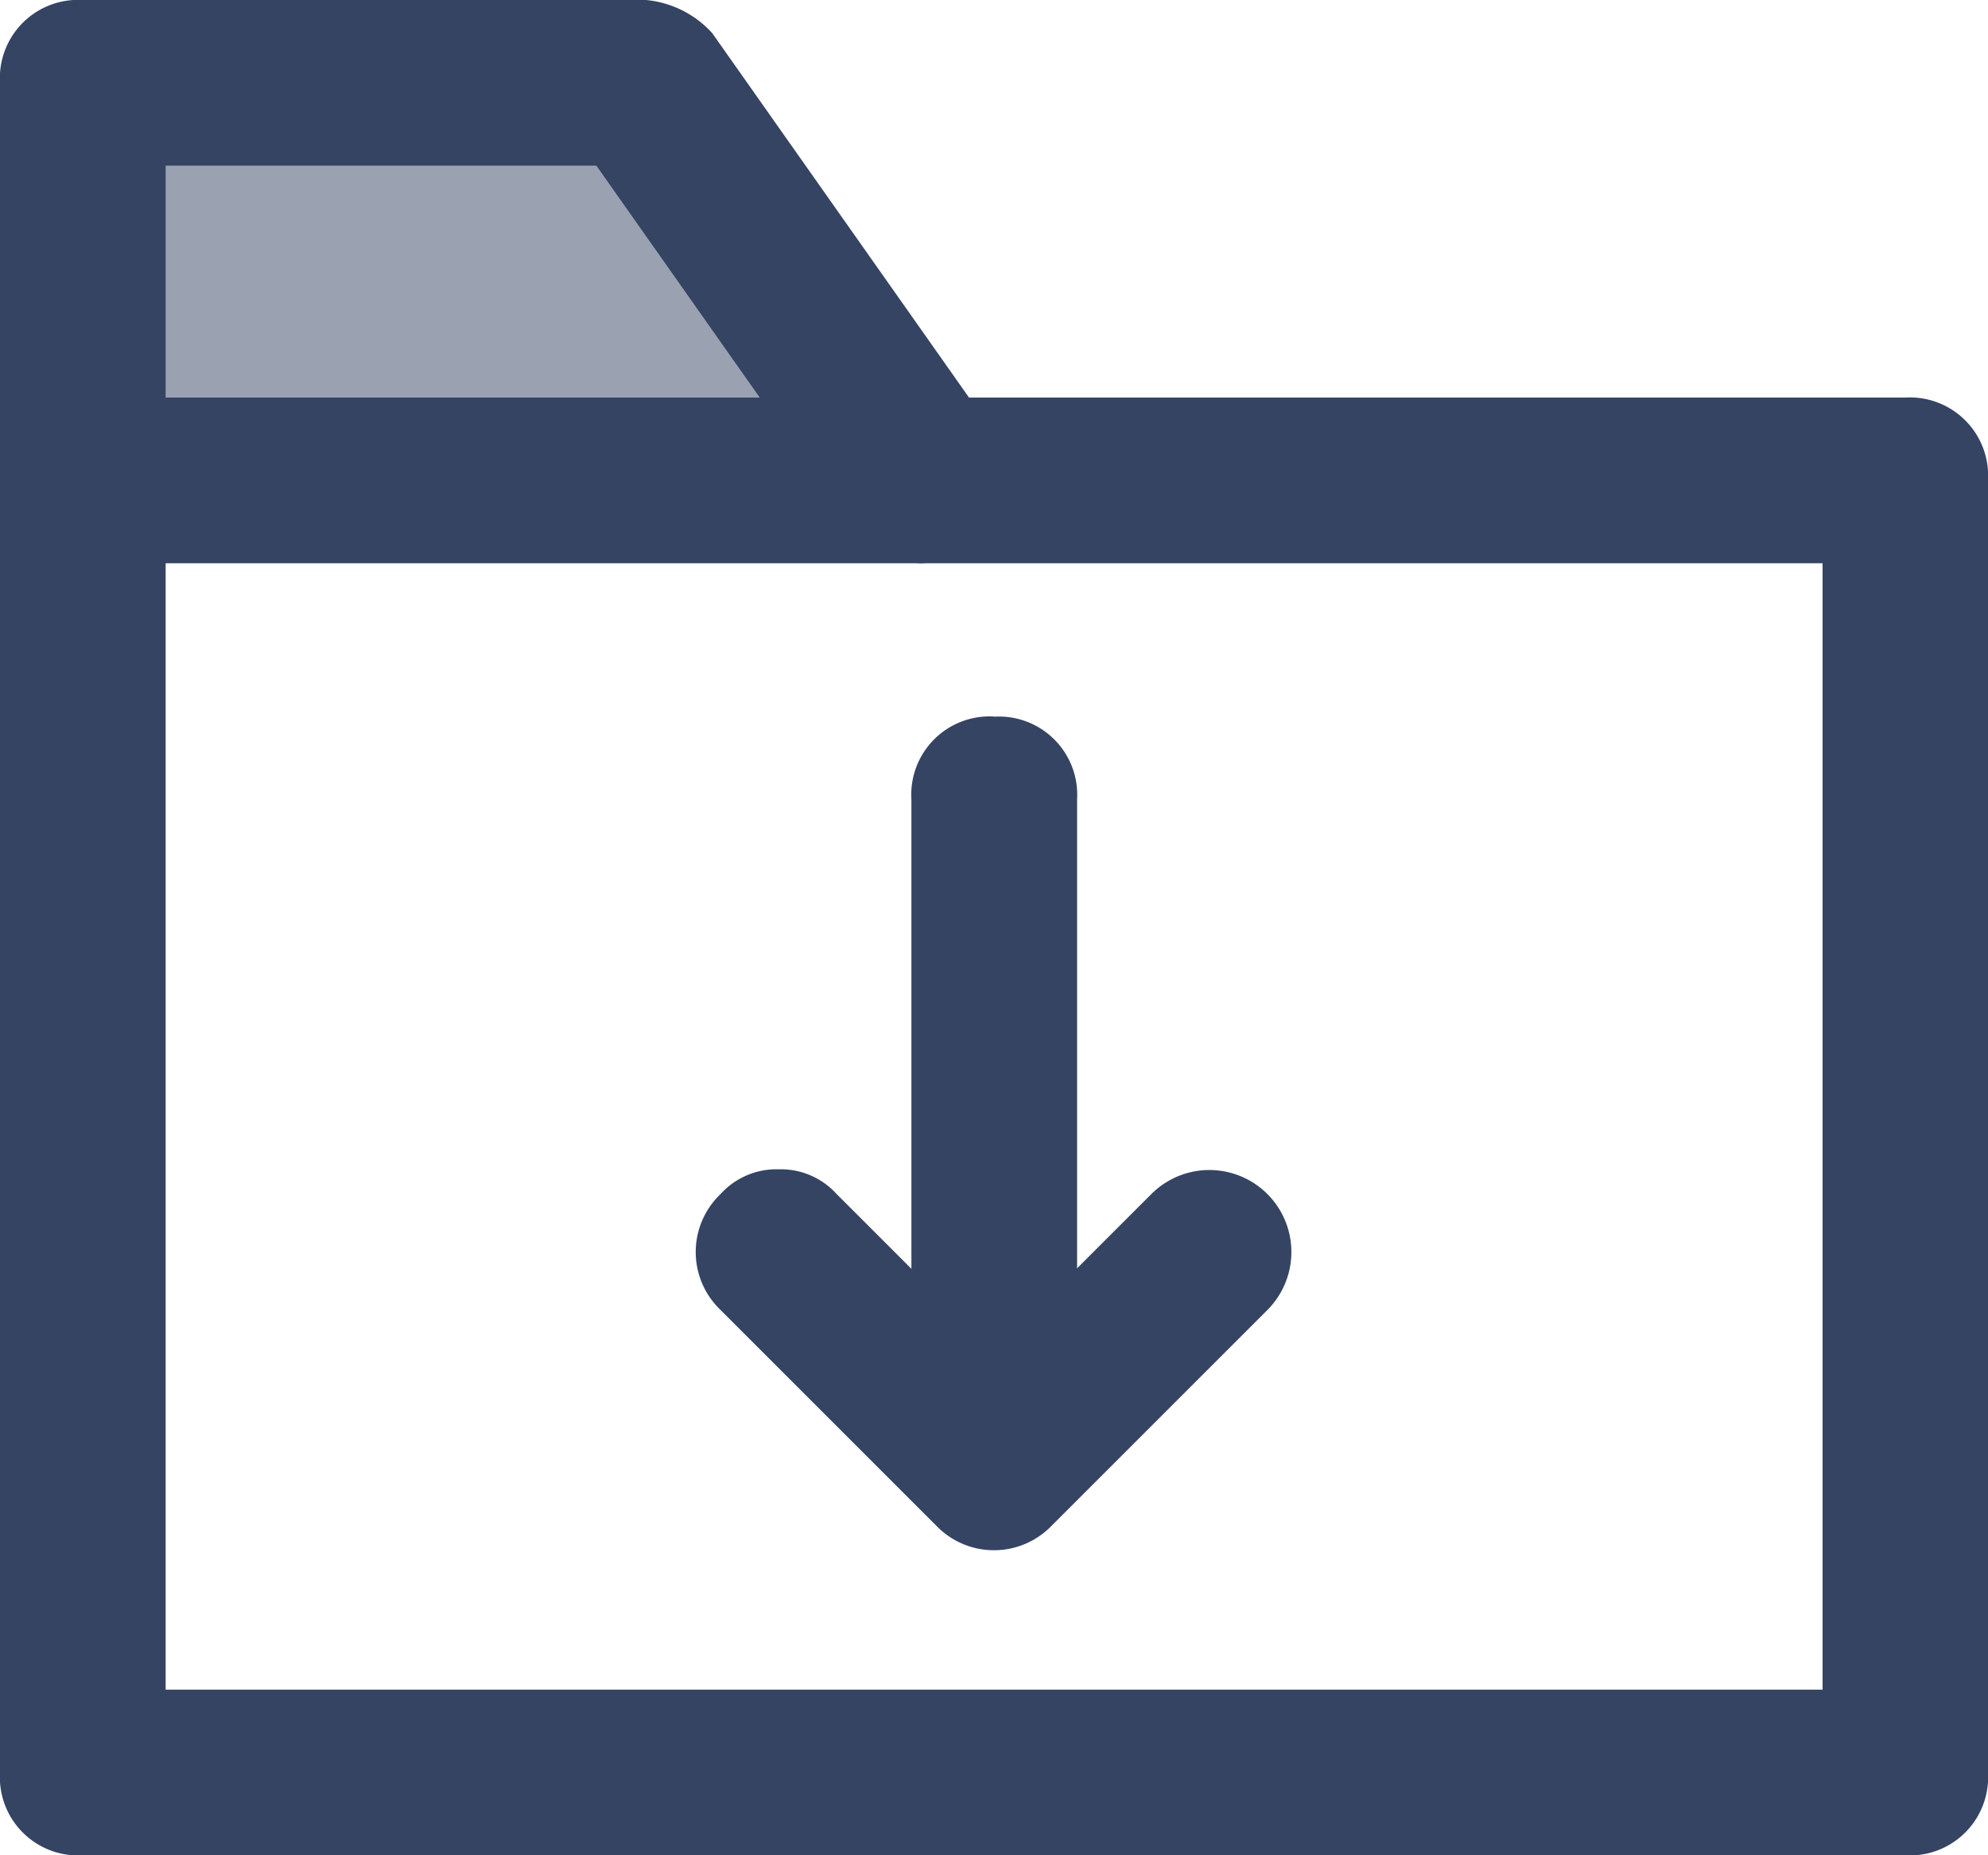
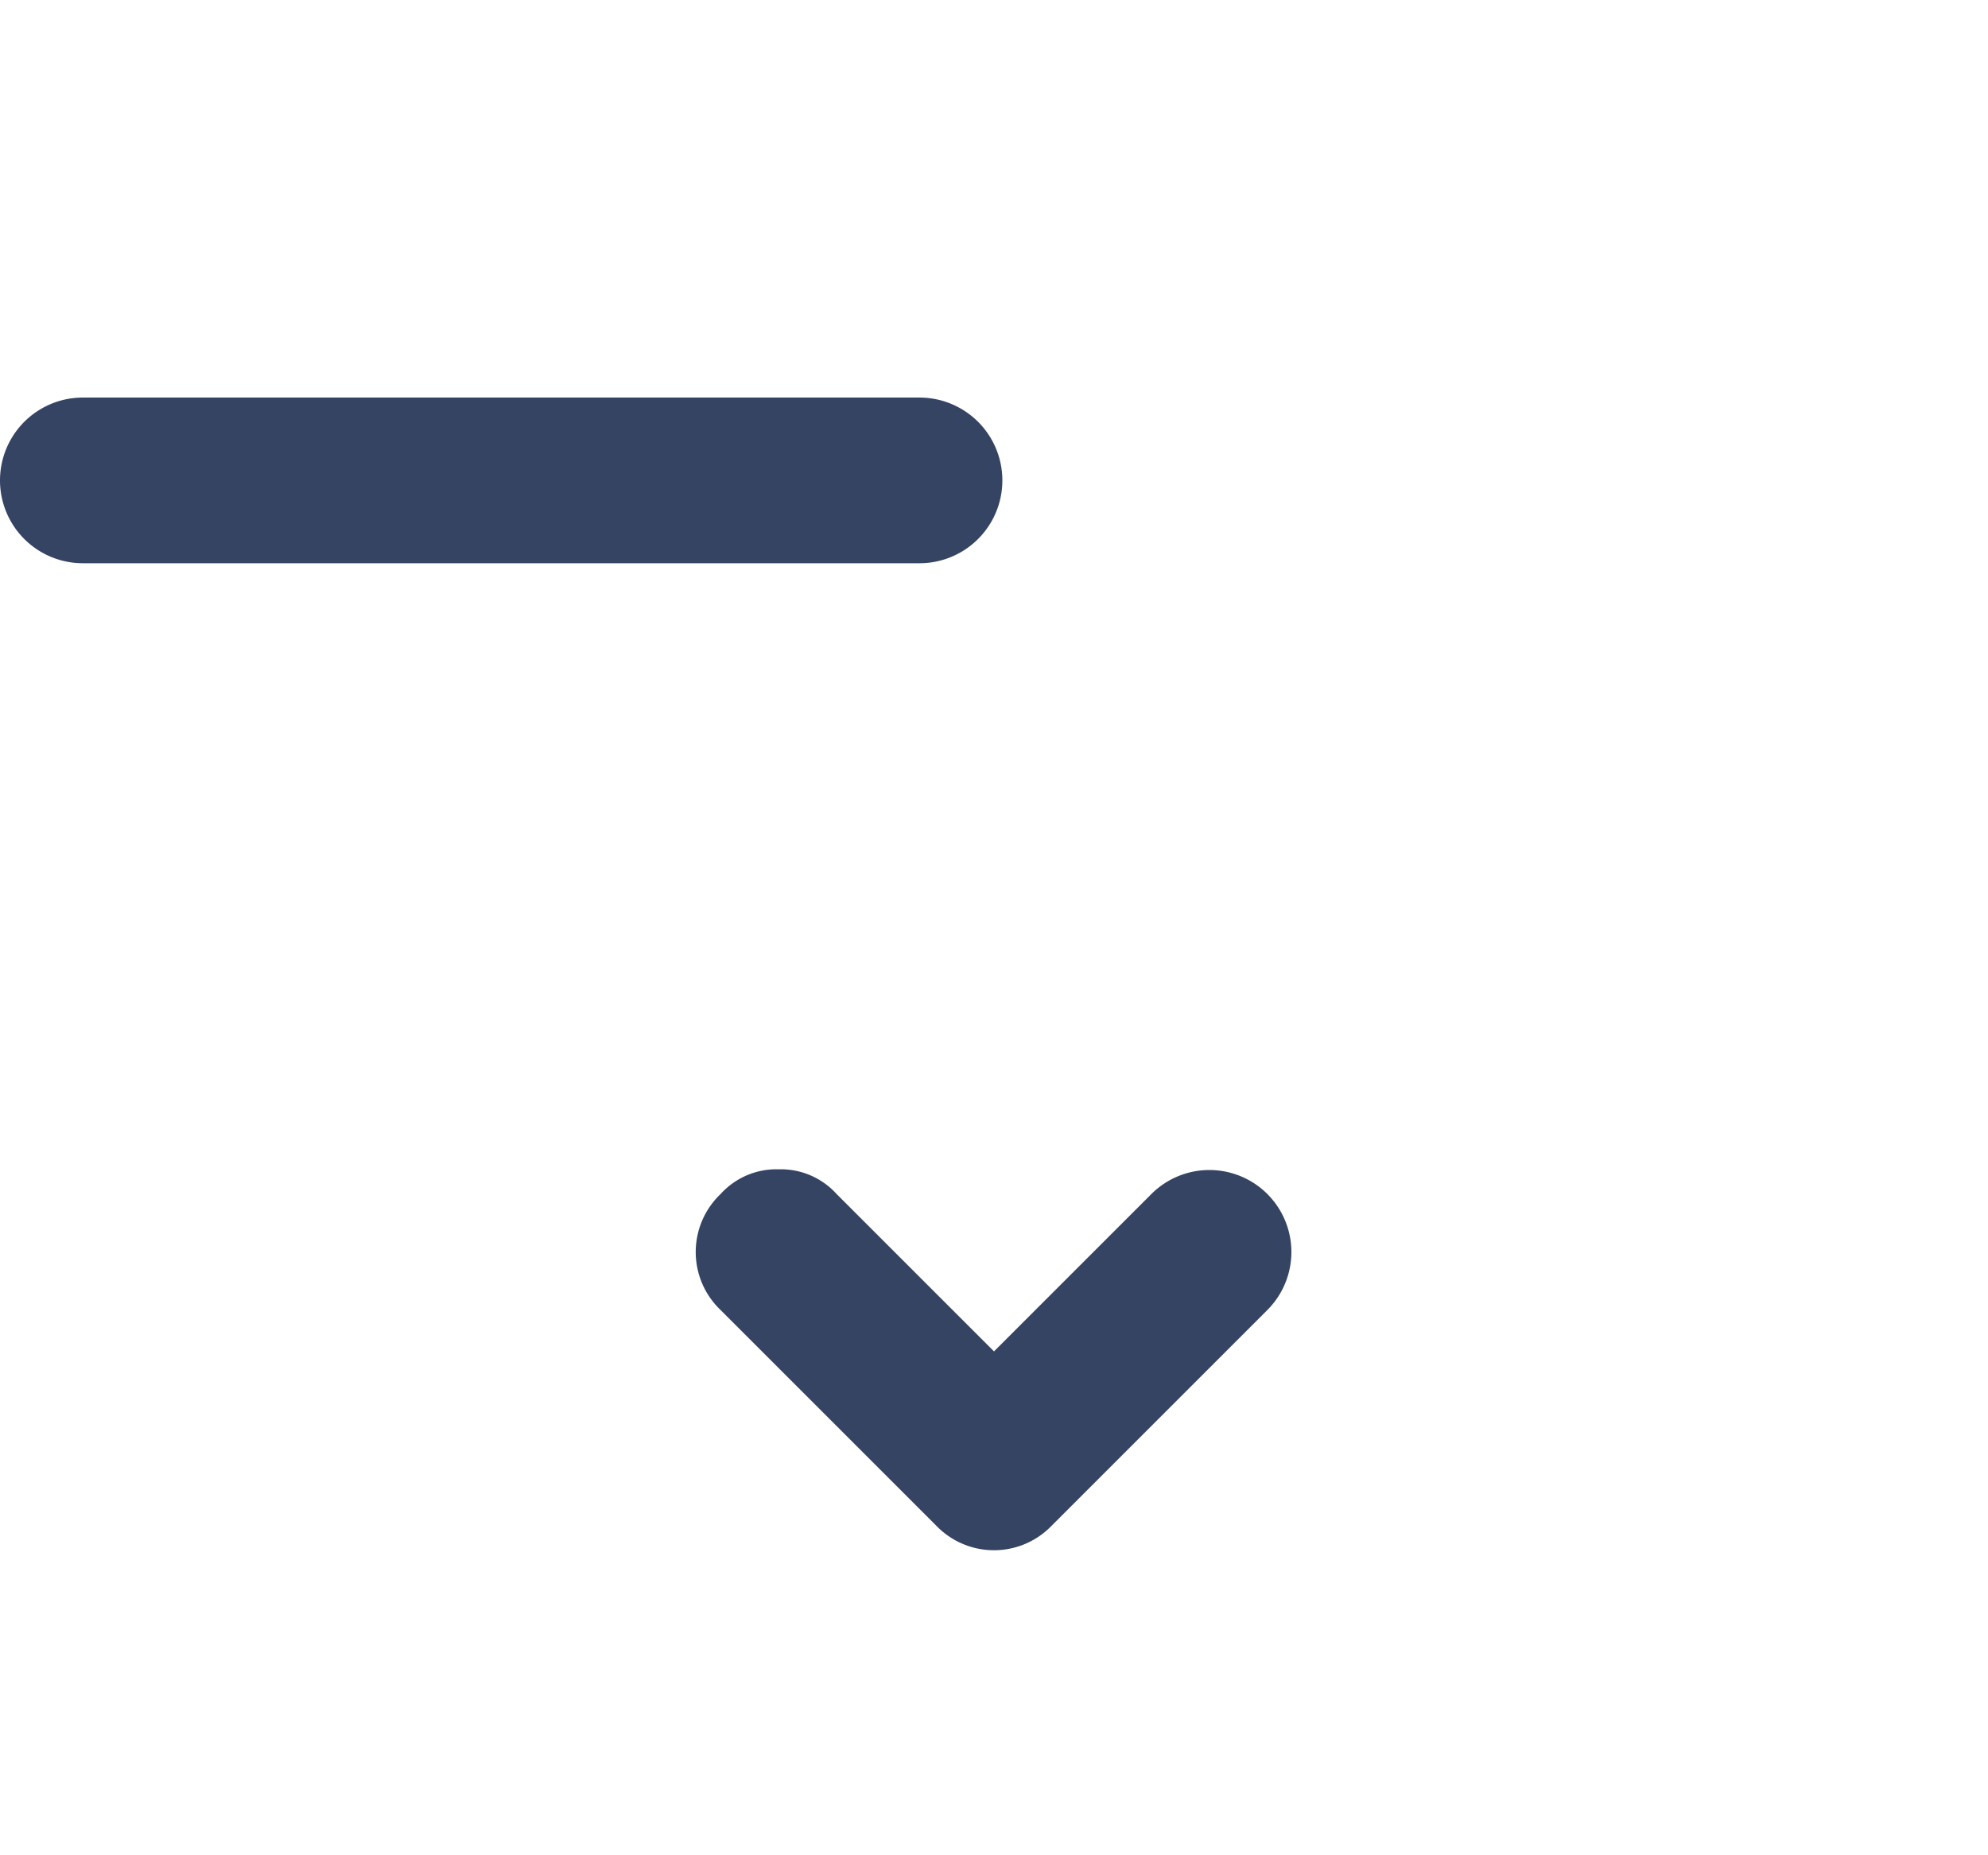
<svg xmlns="http://www.w3.org/2000/svg" id="Group_182" data-name="Group 182" width="40.194" height="37.515" viewBox="0 0 40.194 37.515">
  <defs>
    <style>
      .cls-1 {
        fill: none;
      }

      .cls-2 {
        clip-path: url(#clip-path);
      }

      .cls-3 {
        opacity: 0.5;
      }

      .cls-4 {
        clip-path: url(#clip-path-3);
      }

      .cls-5 {
        fill: #354463;
      }
    </style>
    <clipPath id="clip-path">
      <rect id="Rectangle_462" data-name="Rectangle 462" class="cls-1" width="40.194" height="37.515" />
    </clipPath>
    <clipPath id="clip-path-3">
      <rect id="Rectangle_460" data-name="Rectangle 460" class="cls-1" width="17.237" height="8.606" />
    </clipPath>
  </defs>
  <g id="Group_181" data-name="Group 181" class="cls-2">
    <g id="Group_180" data-name="Group 180">
      <g id="Group_179" data-name="Group 179" class="cls-2">
        <g id="Group_178" data-name="Group 178" class="cls-3" transform="translate(1.759 1.605)">
          <g id="Group_177" data-name="Group 177">
            <g id="Group_176" data-name="Group 176" class="cls-4">
-               <path id="Path_170" data-name="Path 170" class="cls-5" d="M19.6,17.945v8.548H36.84l-6.235-8.606Z" transform="translate(-19.603 -17.888)" />
-             </g>
+               </g>
          </g>
        </g>
-         <path id="Path_171" data-name="Path 171" class="cls-5" d="M38.519,37.515H1.675A1.582,1.582,0,0,1,0,35.84V1.675A1.582,1.582,0,0,1,1.675,0H13.063A2.068,2.068,0,0,1,14.4.67l5.192,7.369H38.519a1.582,1.582,0,0,1,1.675,1.675V35.84a1.582,1.582,0,0,1-1.675,1.675ZM3.349,34.166h33.5V11.389H18.589a2.068,2.068,0,0,1-1.34-.67L12.058,3.35H3.349Z" />
-         <path id="Path_172" data-name="Path 172" class="cls-5" d="M207.022,161.528A1.582,1.582,0,0,1,208.7,163.2v13.171a1.675,1.675,0,0,1-3.35,0V163.2a1.582,1.582,0,0,1,1.675-1.675Z" transform="translate(-186.923 -147.036)" />
        <path id="Path_173" data-name="Path 173" class="cls-5" d="M158.481,263.528a1.52,1.52,0,0,1,1.172.5l3.182,3.182,3.182-3.182a1.658,1.658,0,0,1,2.345,2.345l-4.355,4.355a1.619,1.619,0,0,1-2.345,0l-4.355-4.355a1.619,1.619,0,0,1,0-2.345,1.522,1.522,0,0,1,1.173-.5" transform="translate(-142.738 -239.884)" />
        <path id="Path_174" data-name="Path 174" class="cls-5" d="M18.59,92.95H1.675a1.675,1.675,0,1,1,0-3.35H18.591a1.675,1.675,0,1,1,0,3.35Z" transform="translate(0 -81.561)" />
      </g>
    </g>
  </g>
</svg>